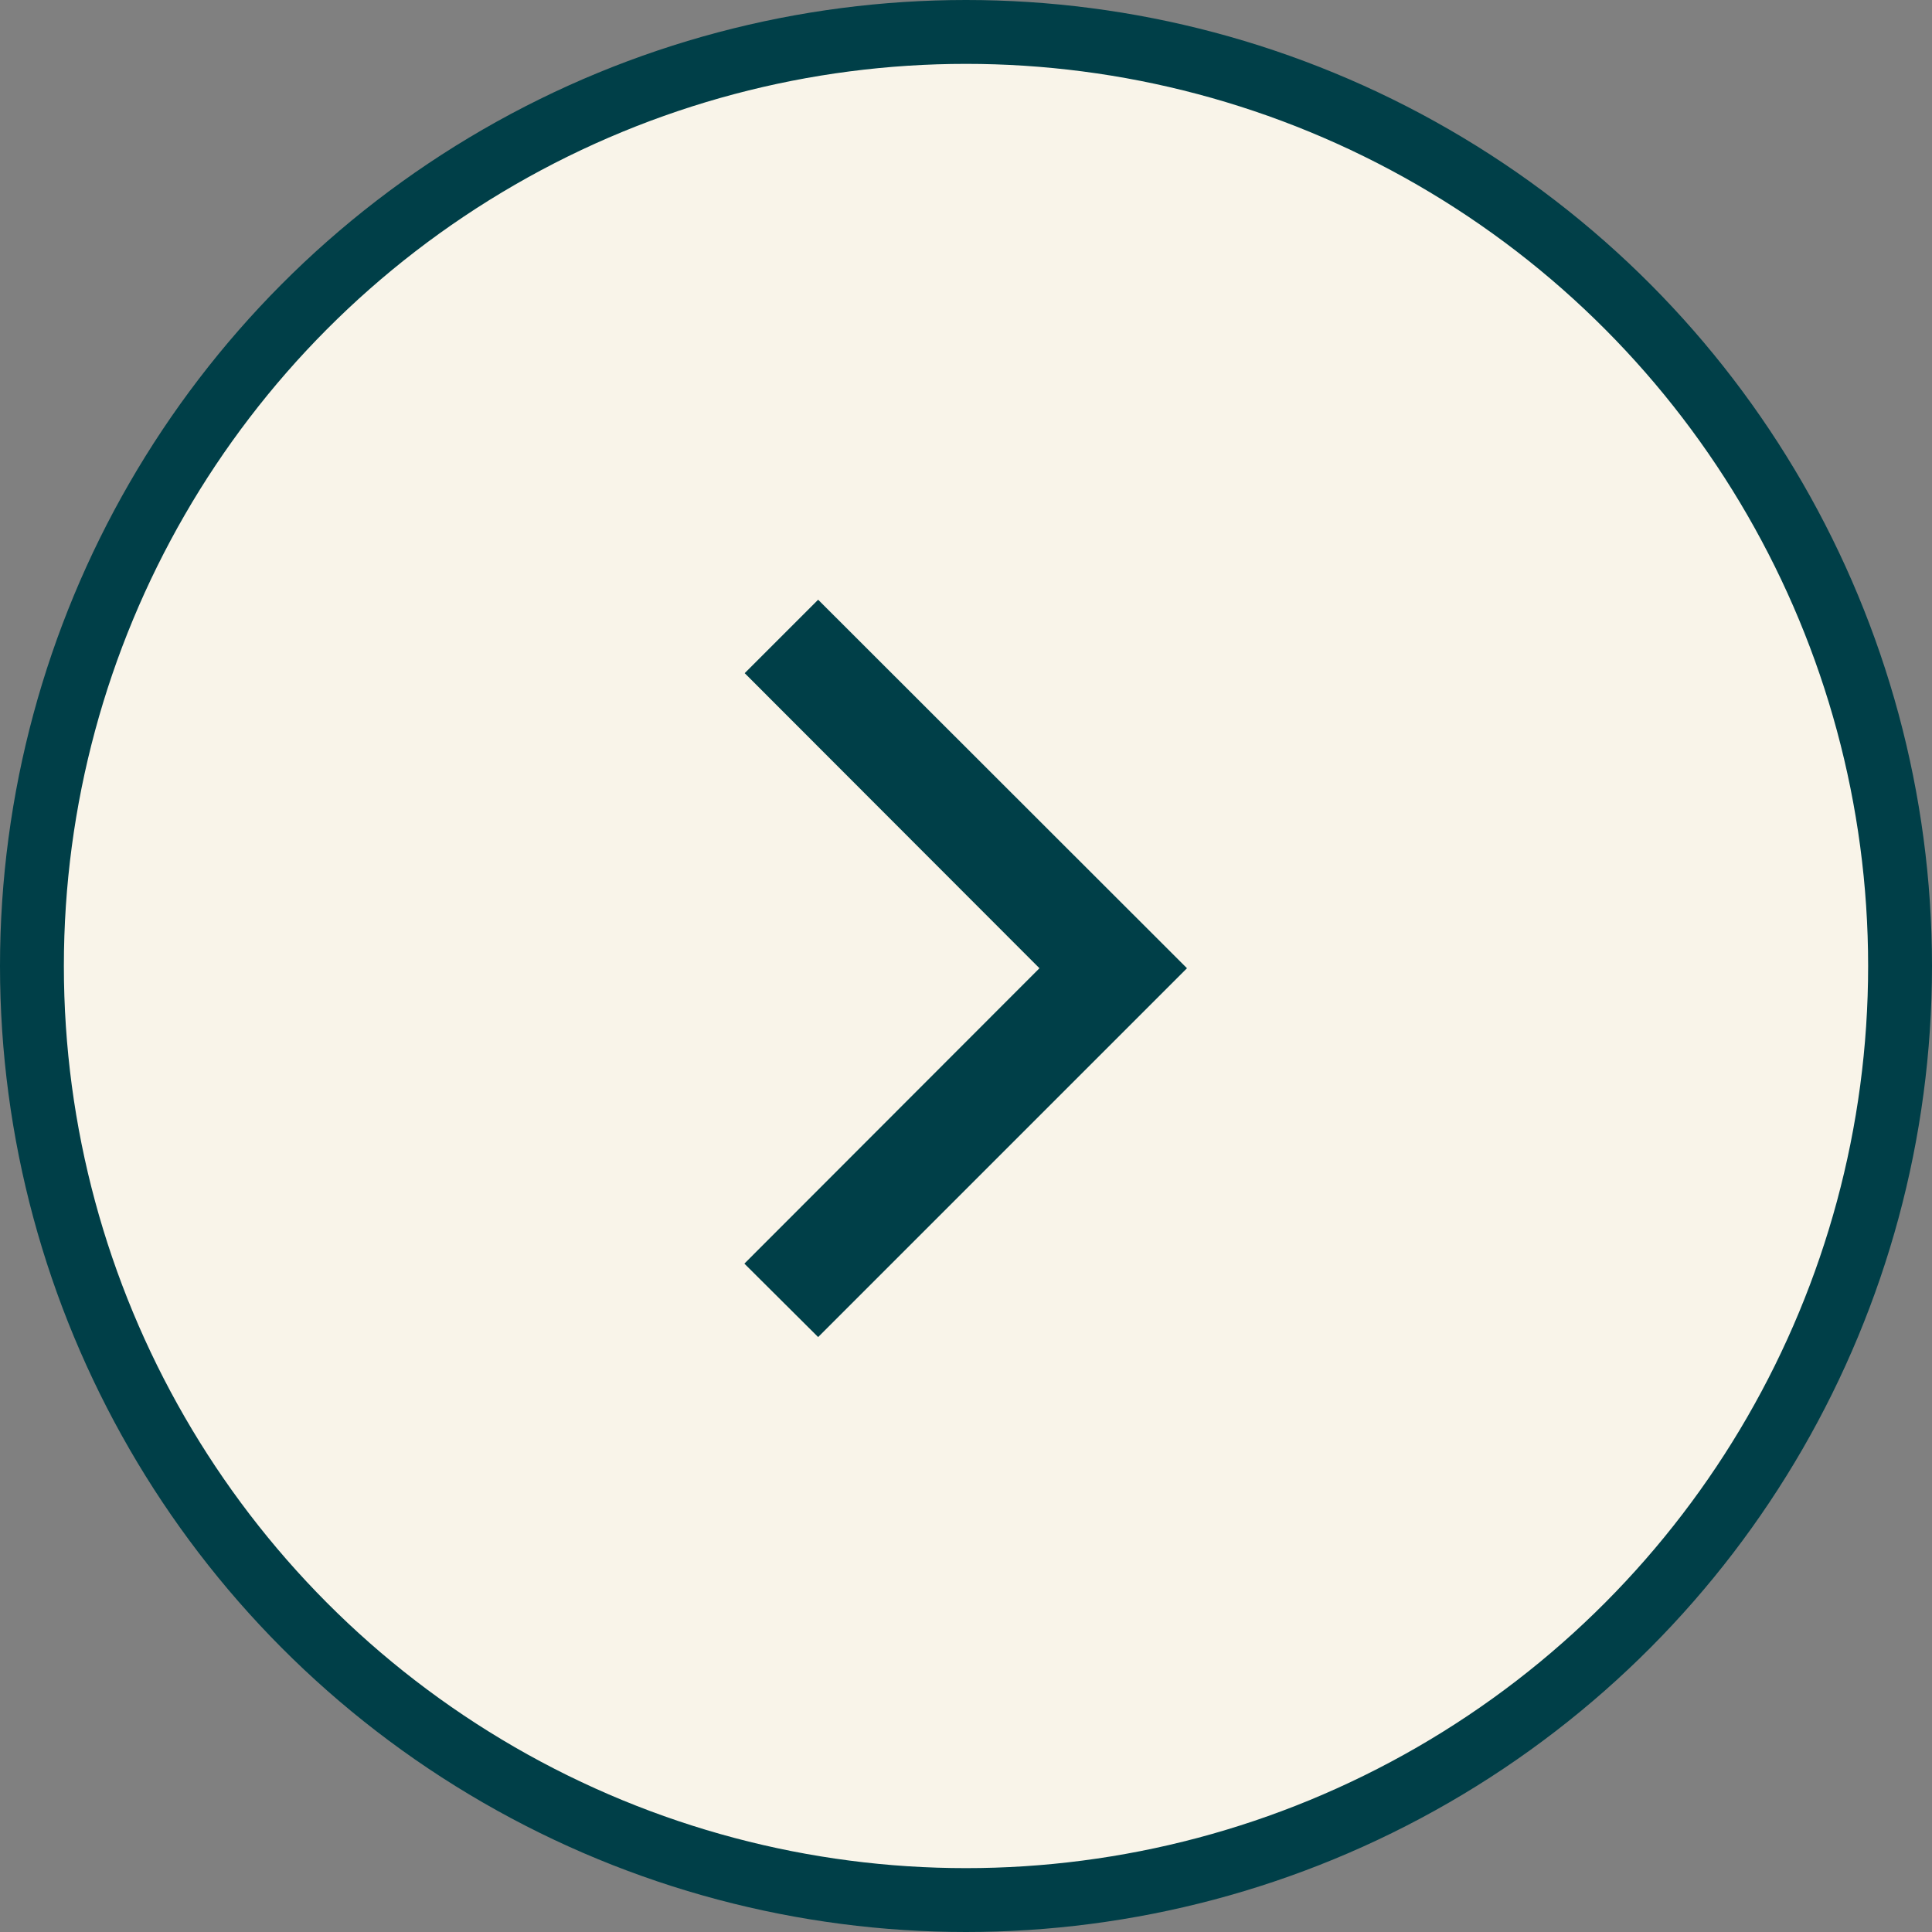
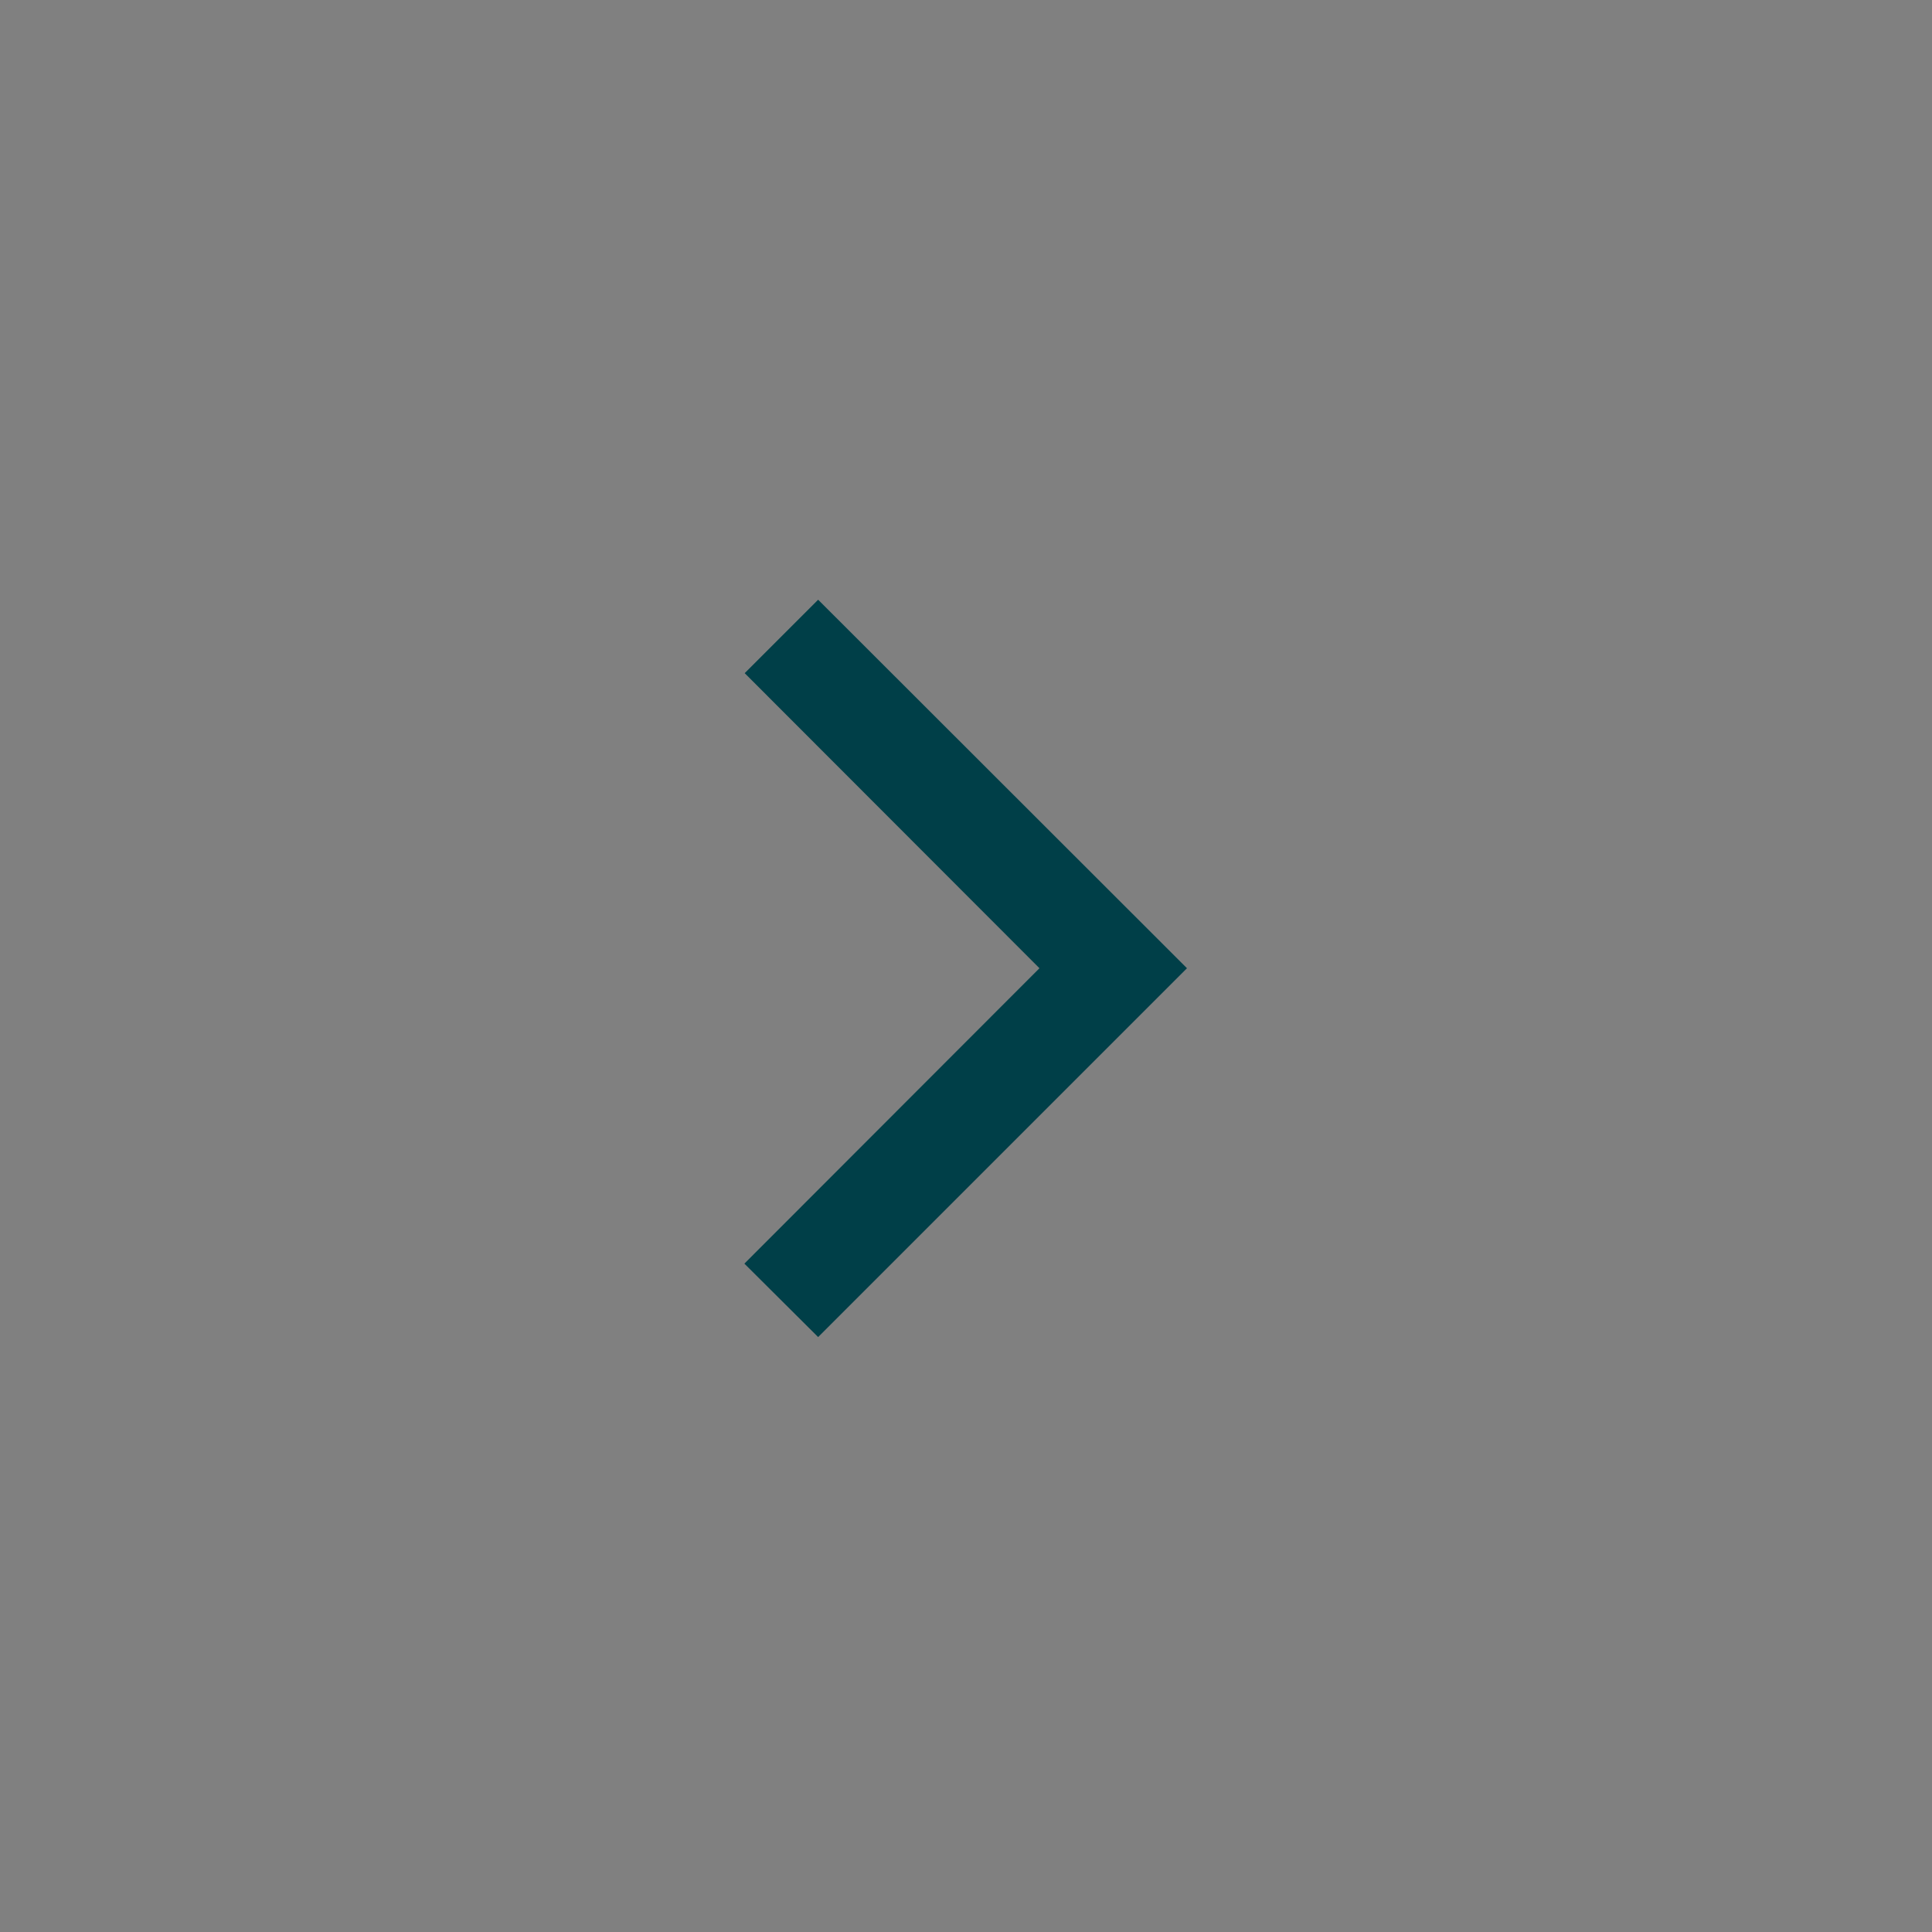
<svg xmlns="http://www.w3.org/2000/svg" id="Ebene_1" version="1.1" viewBox="0 0 60.5 60.5">
  <rect x="0" y="0" width="60.5" height="60.5" fill="#808080" stroke="none" />
  <defs>
    <style>
      .st0 {
        fill: #f9F4E9;
        stroke: #003f48;
        stroke-width: 2px;
      }

      .st1 {
        fill: #003f48;
      }
    </style>
  </defs>
-   <circle class="st0" cx="30.25" cy="30.25" r="29.25" />
  <polygon class="st1" points="37.17 30.32 25.62 18.78 23.32 21.08 32.55 30.32 23.31 39.57 25.62 41.87 37.17 30.32" />
</svg>